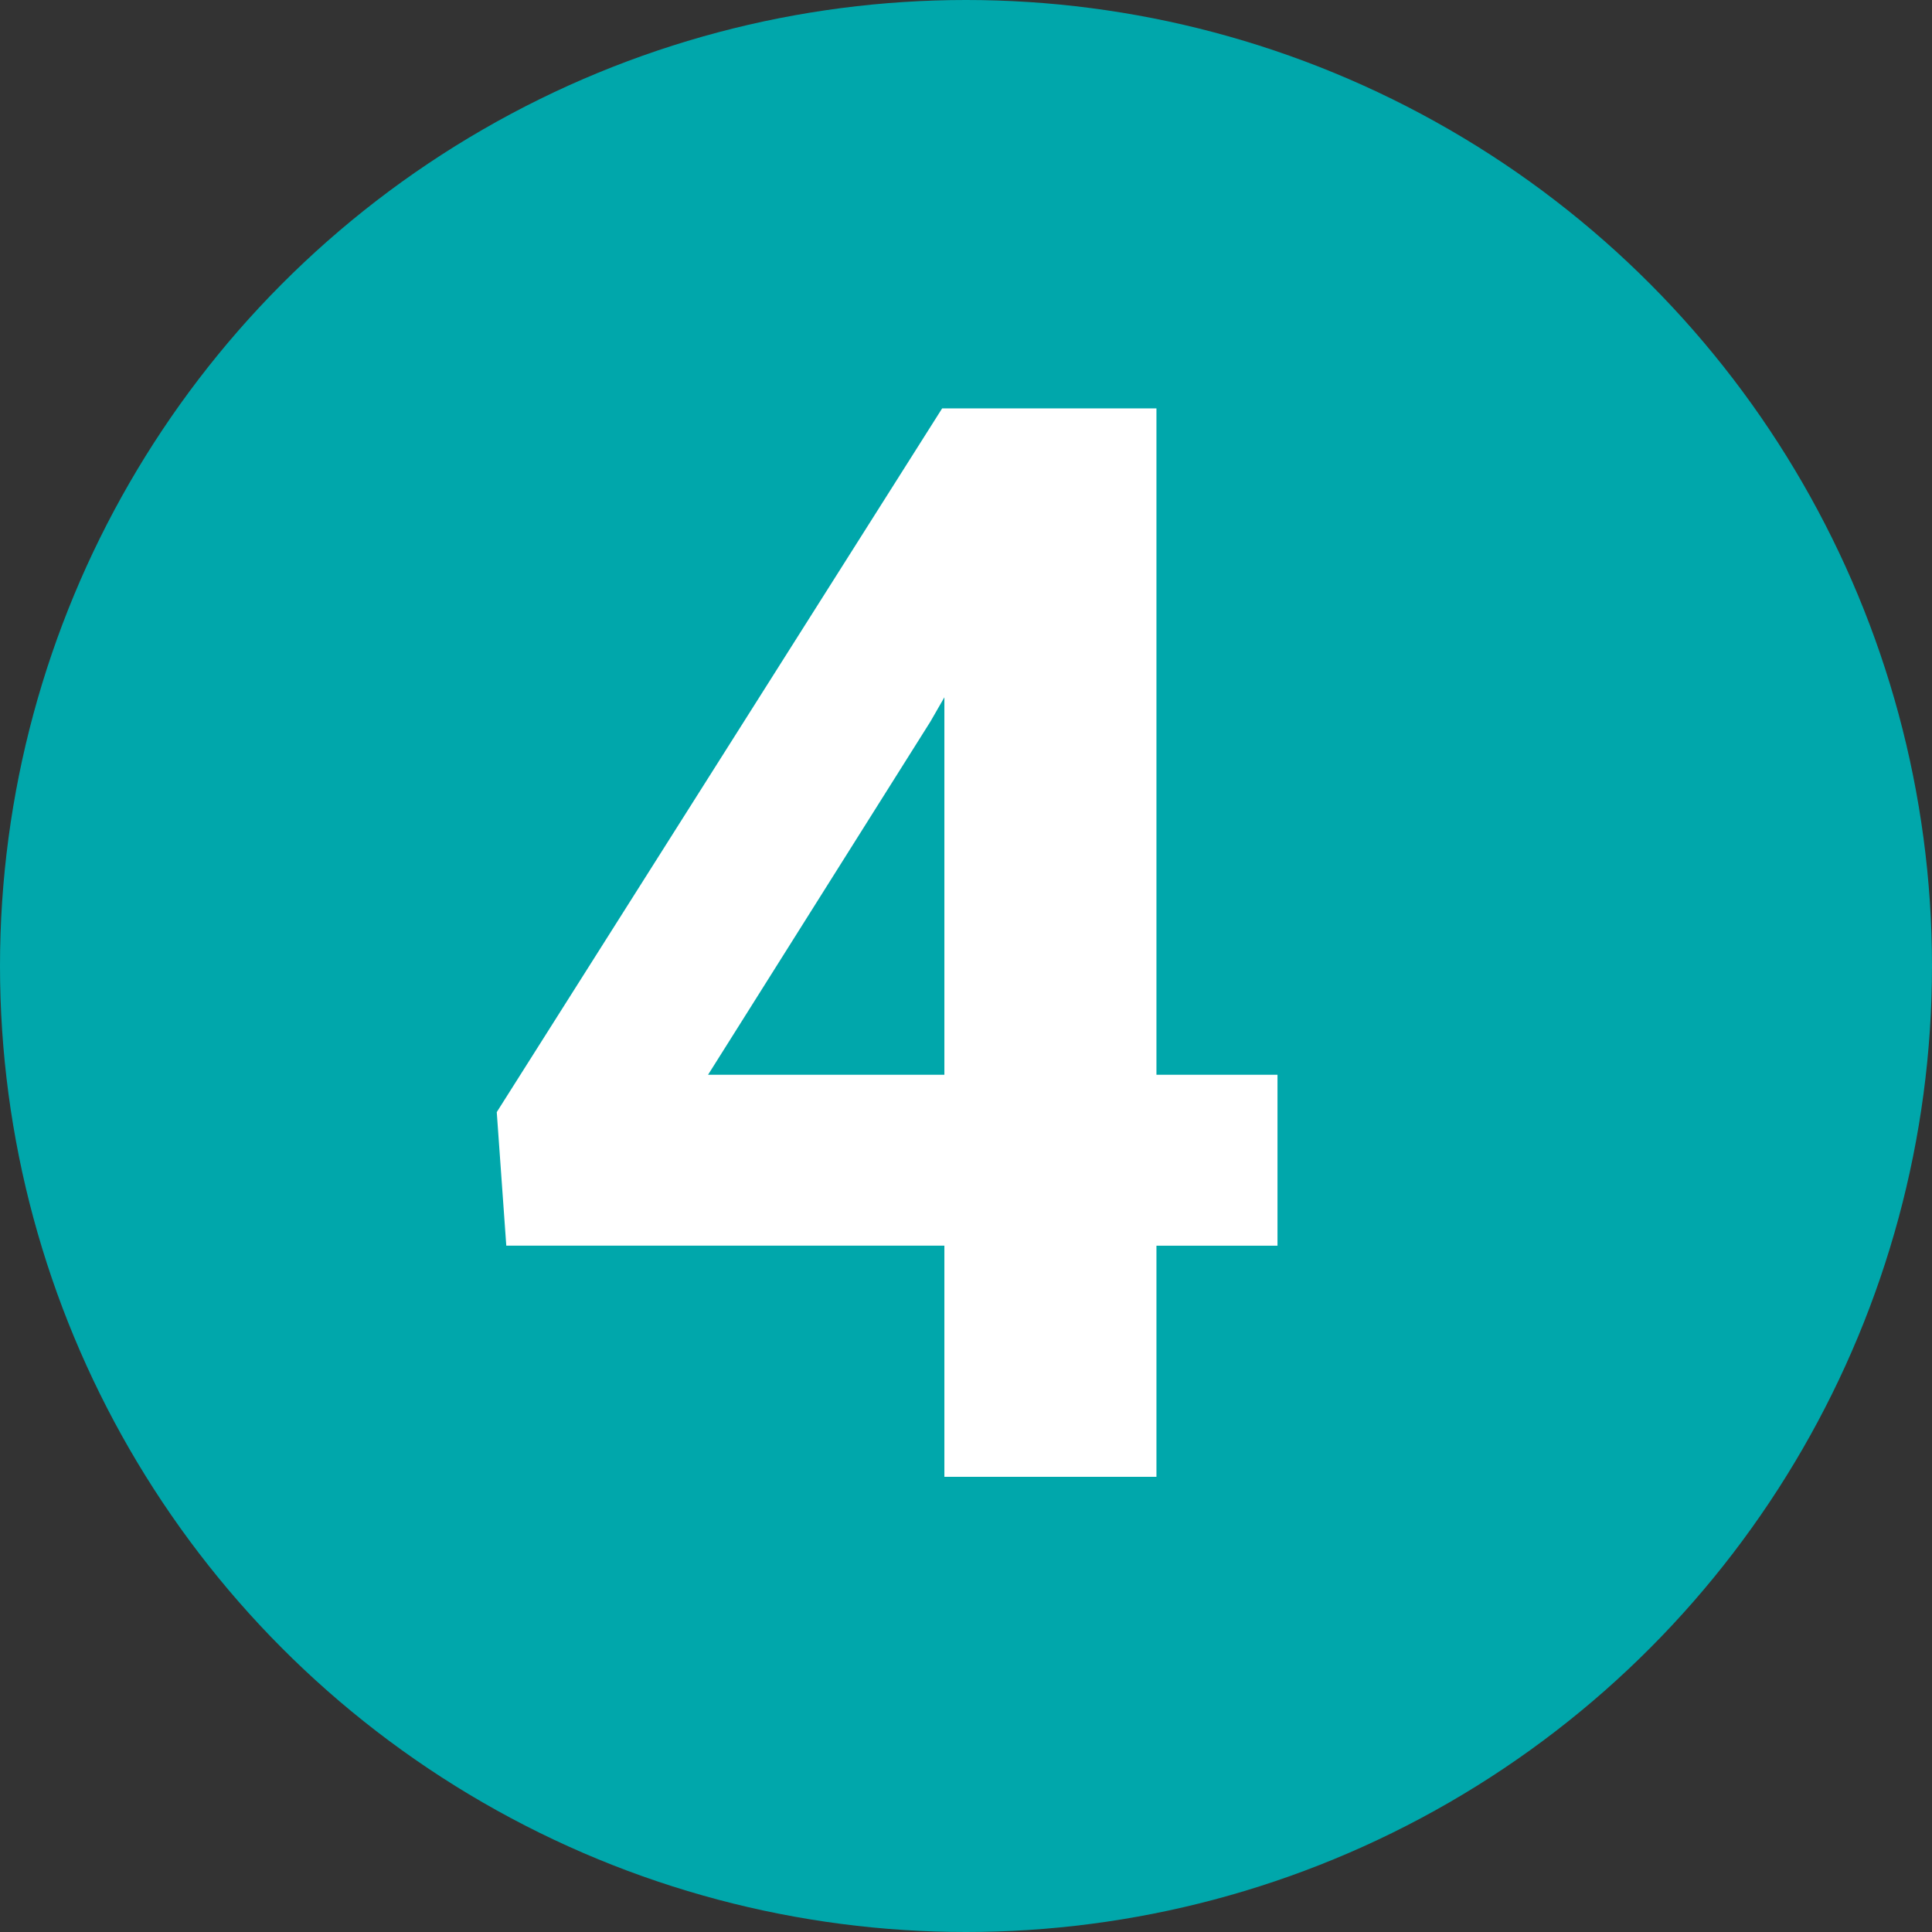
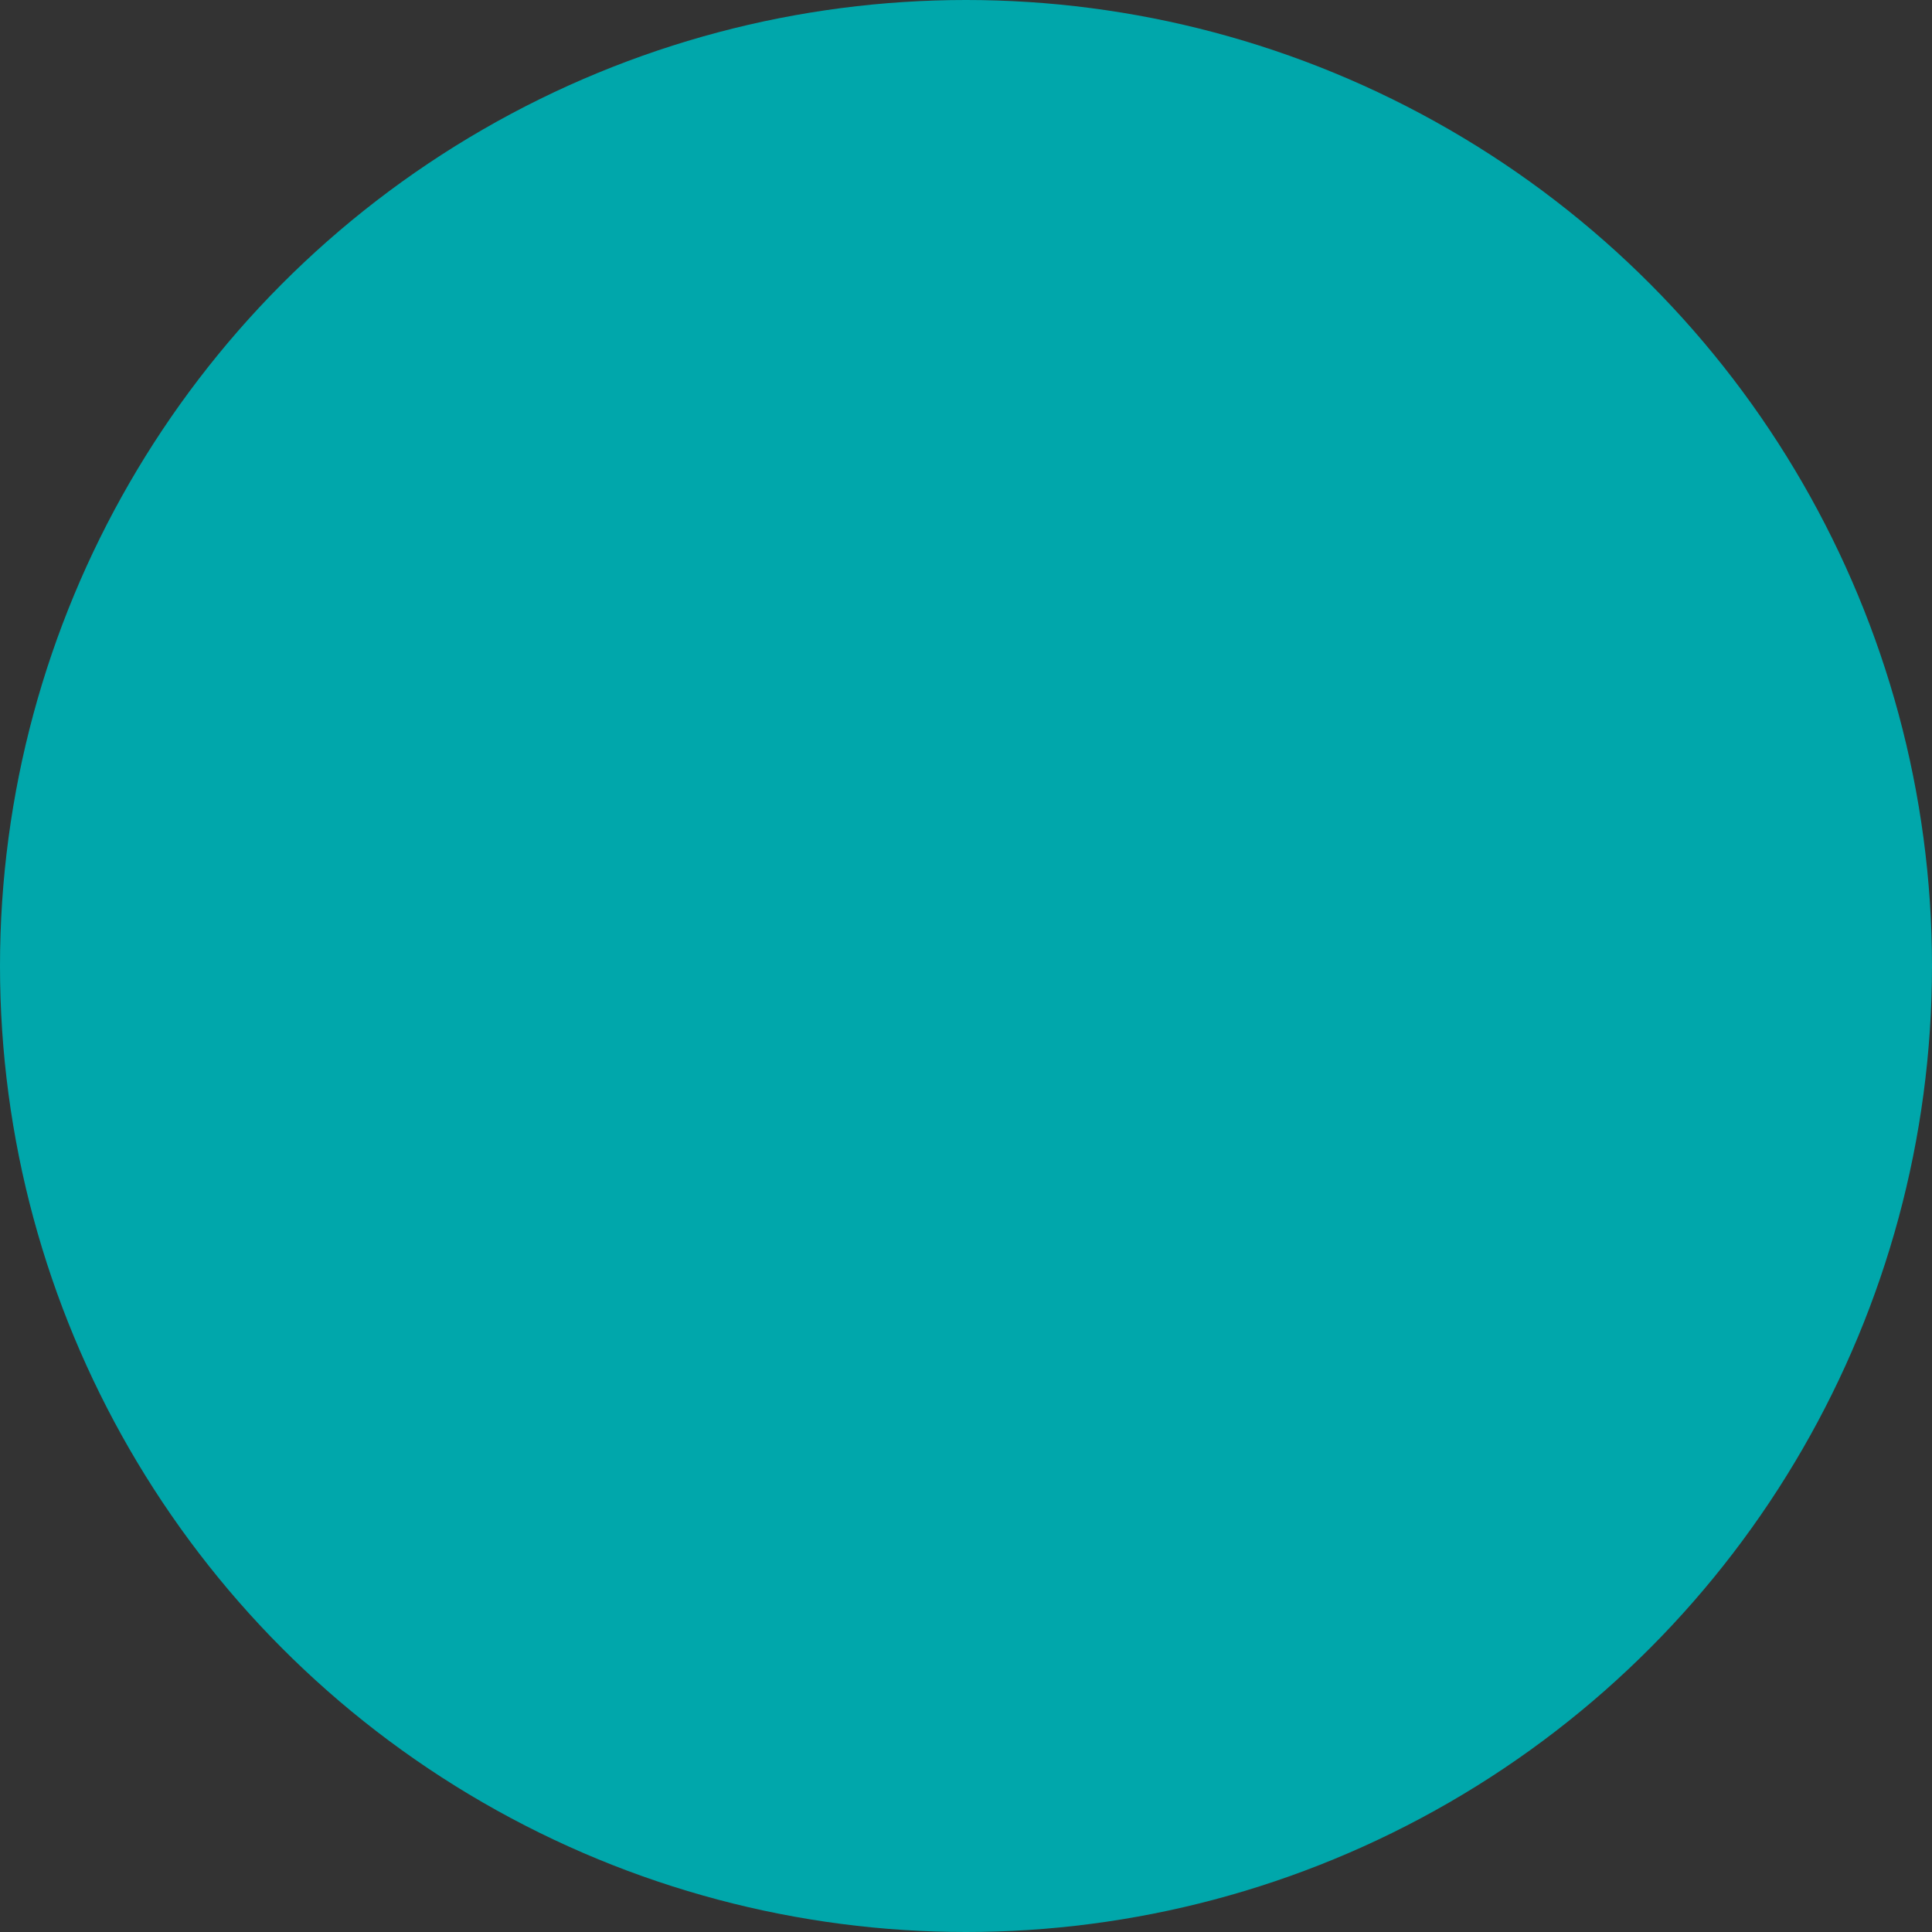
<svg xmlns="http://www.w3.org/2000/svg" viewBox="0 0 302 302">
  <rect x="0" y="0" width="302" height="302" fill="#333333" stroke="none" />
  <defs>
    <style>.cls-1{fill:#00a7ab;}.cls-2{fill:#fff;}</style>
  </defs>
  <g id="Layer_2" data-name="Layer 2">
    <g id="Layer_1-2" data-name="Layer 1">
      <circle class="cls-1" cx="151" cy="151" r="151" />
-       <path class="cls-2" d="M180.77,168h18.92v26.72H180.77v36.13H147.62V194.71H79.14l-1.49-20.87,69.62-110h33.5Zm-70.09,0h36.94V109l-2.18,3.79Z" />
    </g>
  </g>
</svg>